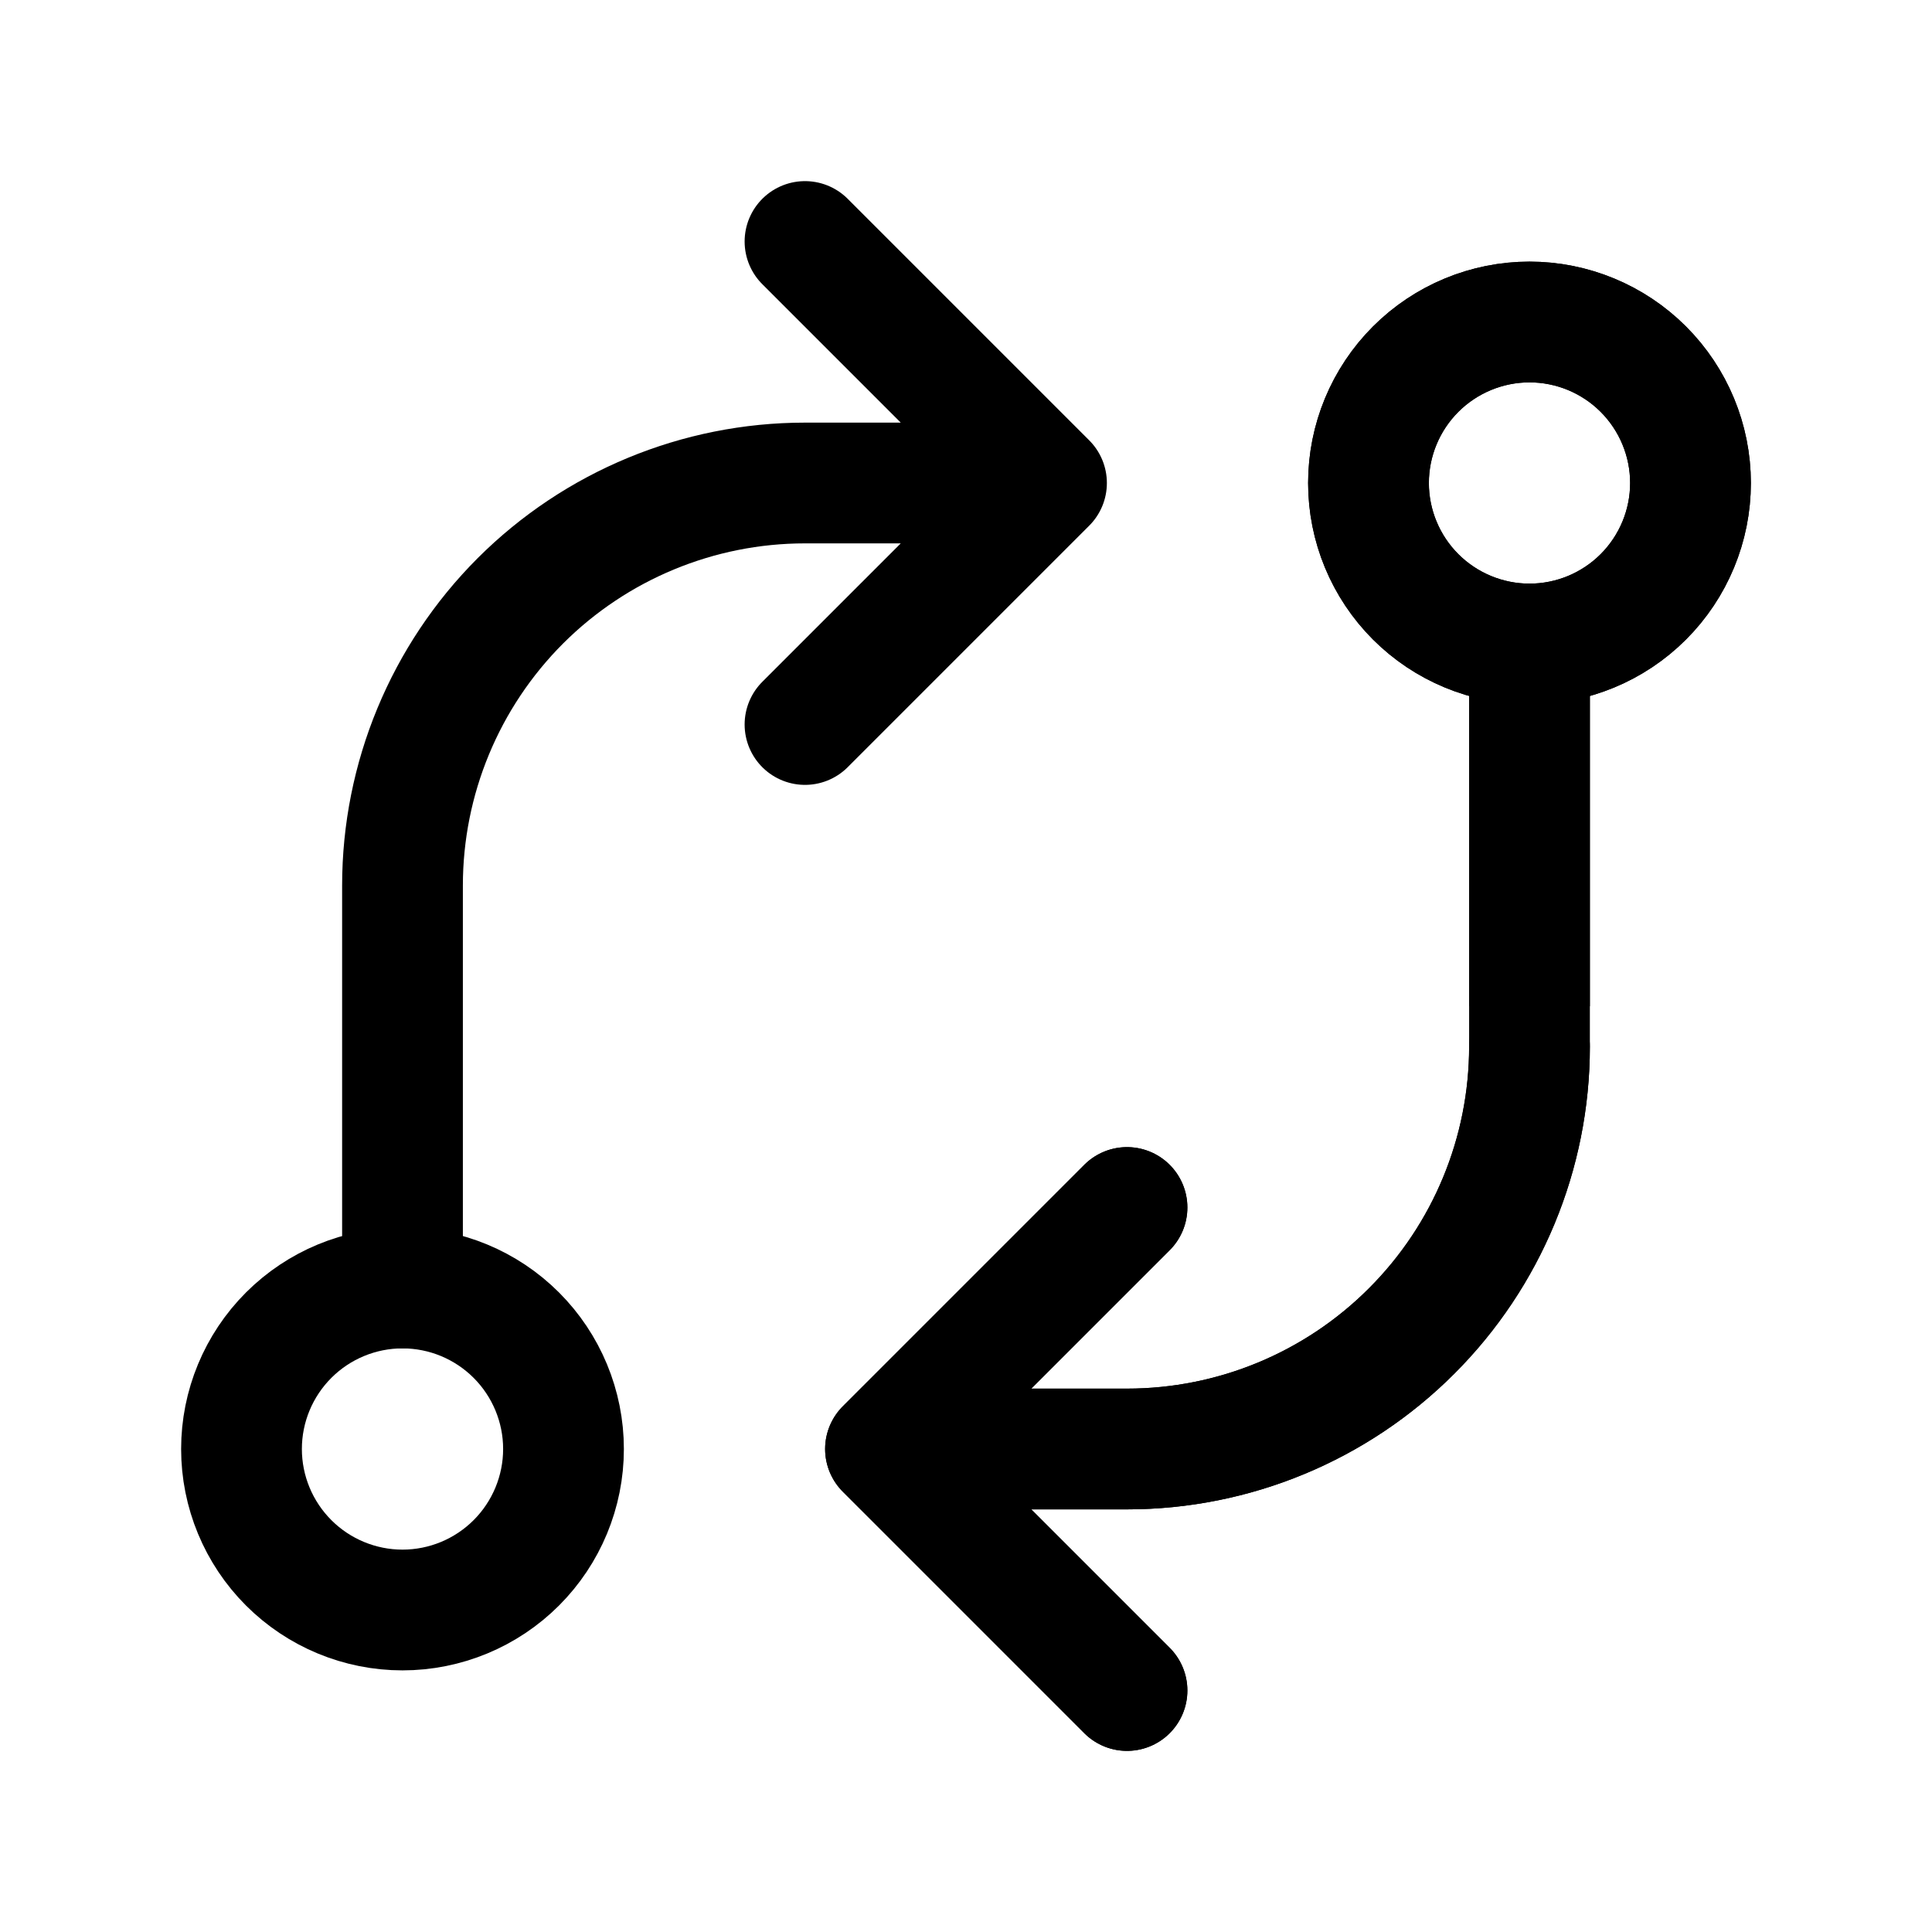
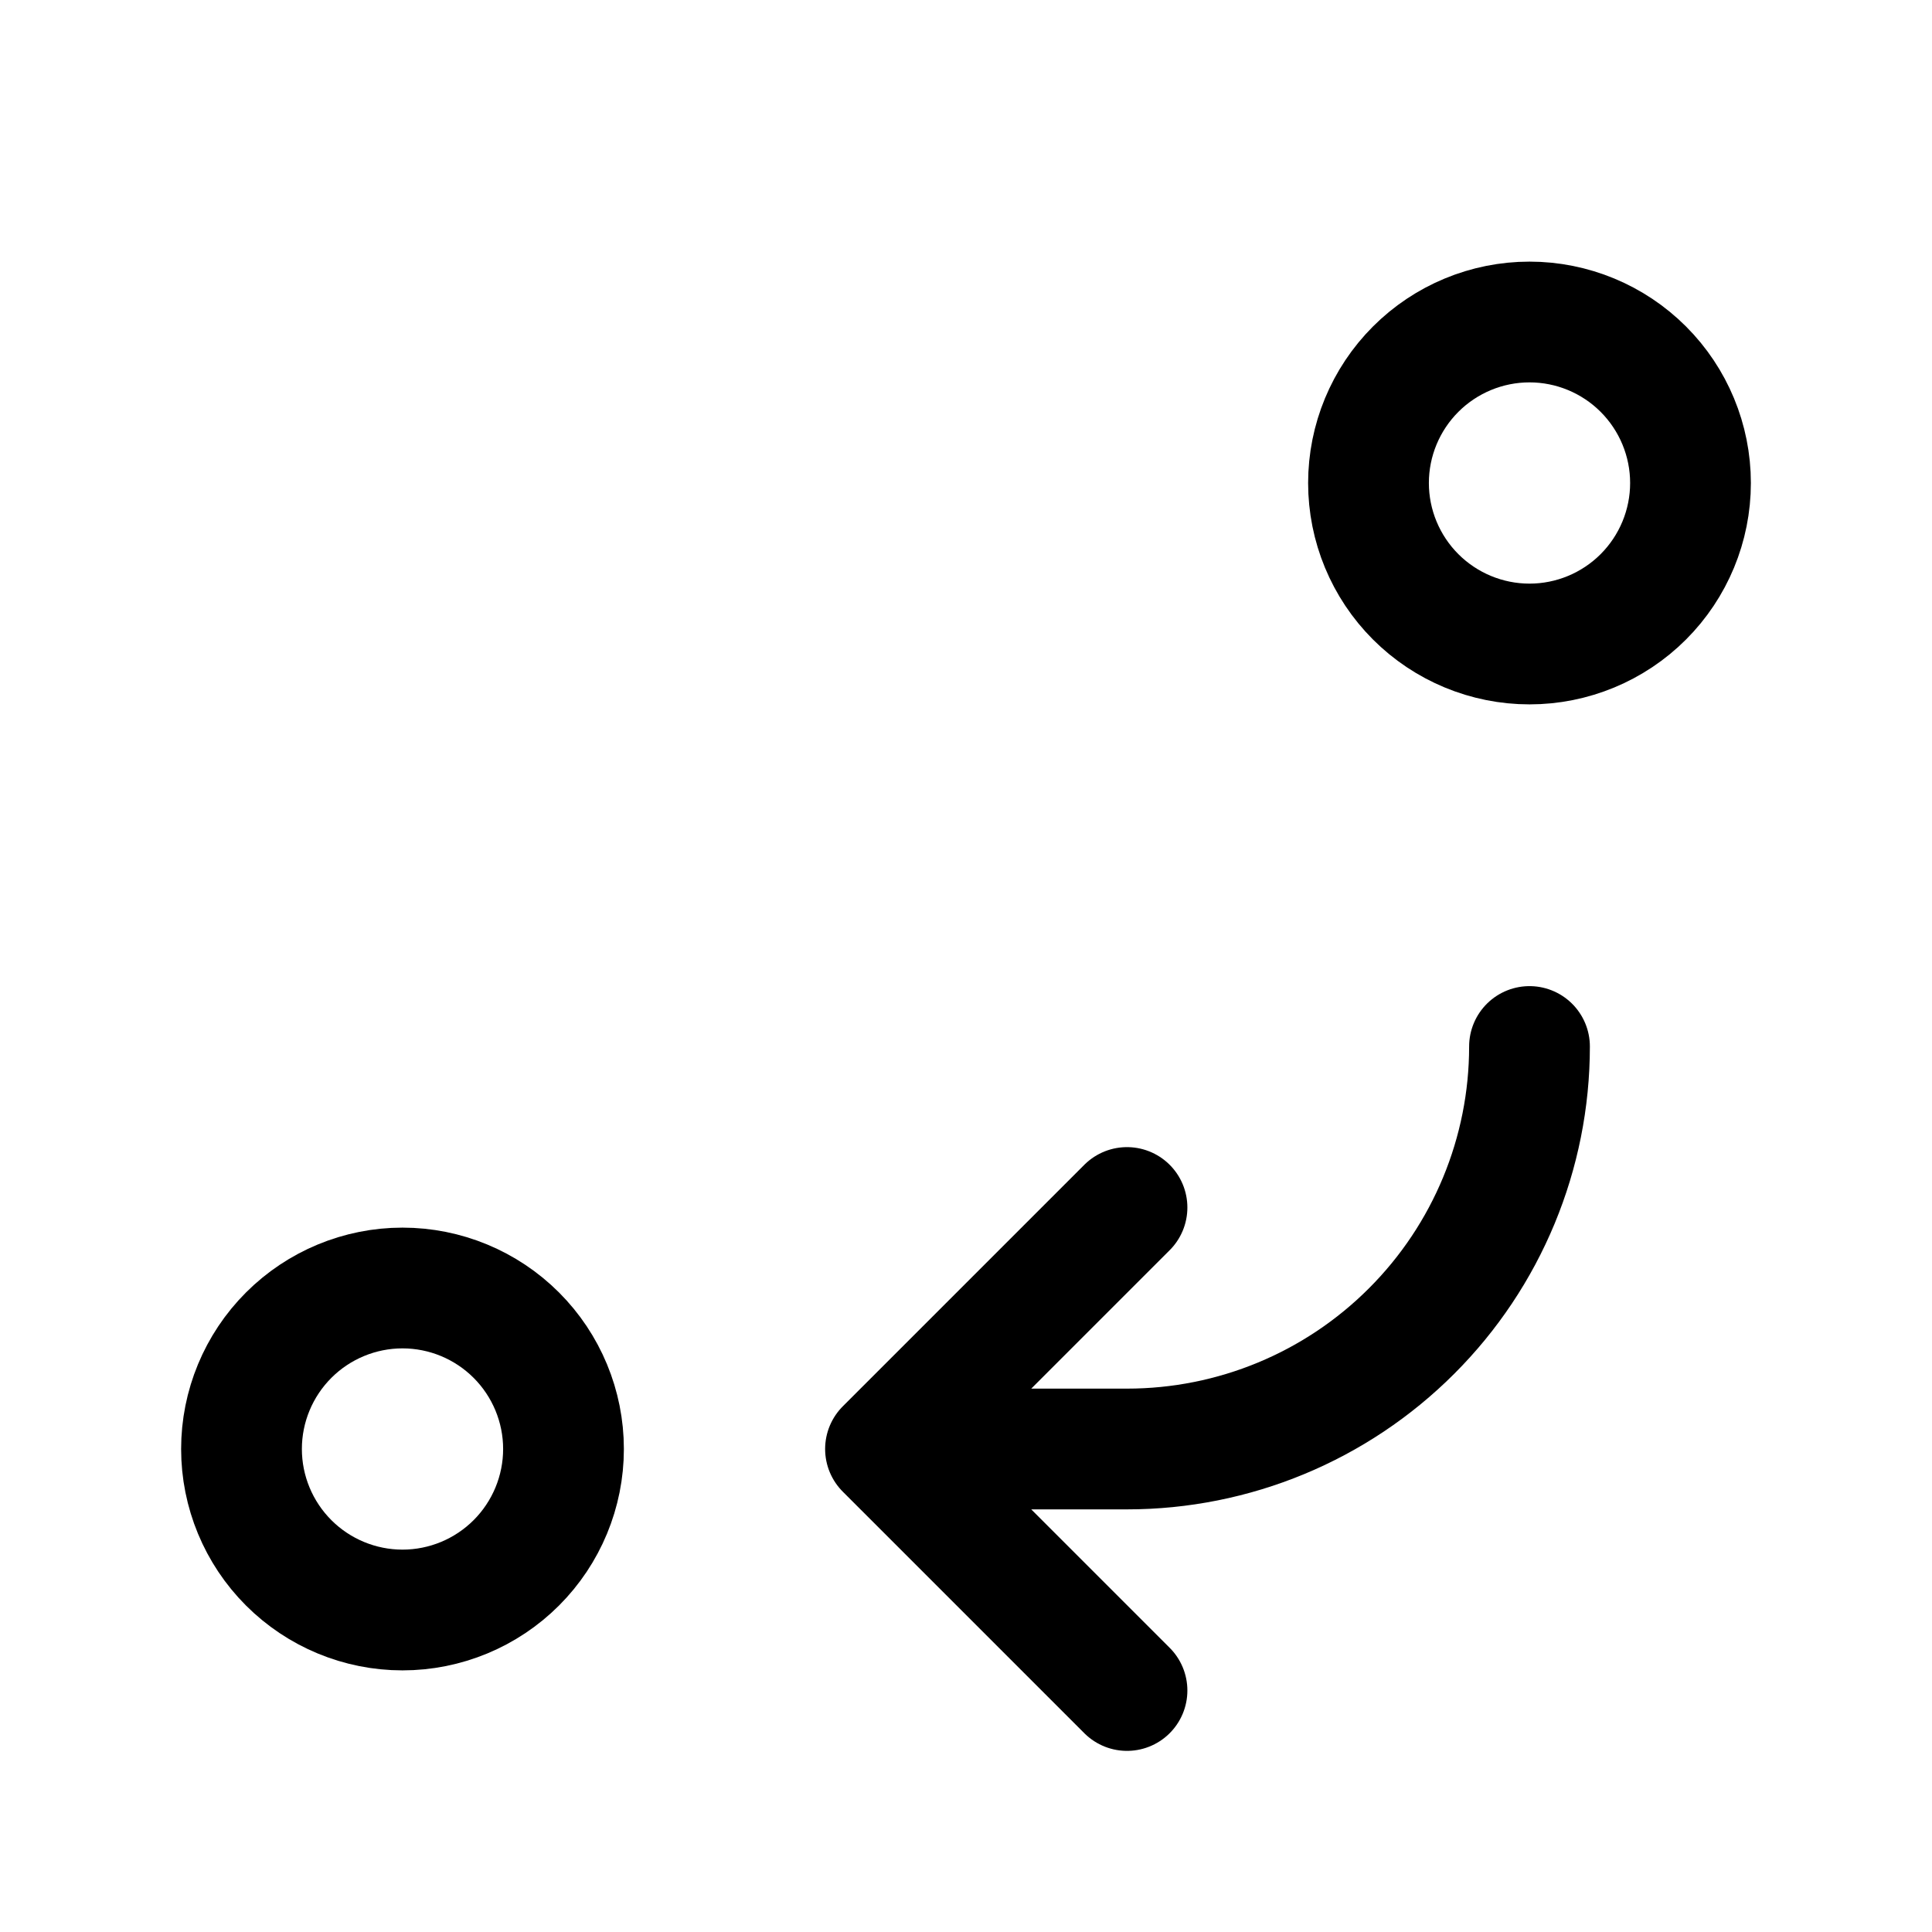
<svg xmlns="http://www.w3.org/2000/svg" width="24" height="24" viewBox="0 0 24 24" fill="none">
  <path d="M3 18C3 18.53 3.211 19.039 3.586 19.414C3.961 19.789 4.47 20 5 20C5.53 20 6.039 19.789 6.414 19.414C6.789 19.039 7 18.53 7 18C7 17.47 6.789 16.961 6.414 16.586C6.039 16.211 5.53 16 5 16C4.47 16 3.961 16.211 3.586 16.586C3.211 16.961 3 17.47 3 18ZM17 6C17 6.53 17.211 7.039 17.586 7.414C17.961 7.789 18.47 8 19 8C19.53 8 20.039 7.789 20.414 7.414C20.789 7.039 21 6.53 21 6C21 5.47 20.789 4.961 20.414 4.586C20.039 4.211 19.53 4 19 4C18.47 4 17.961 4.211 17.586 4.586C17.211 4.961 17 5.47 17 6Z" stroke="#14CB62" style="stroke:#14CB62;stroke:color(display-p3 0.078 0.796 0.384);stroke-opacity:1;" stroke-width="1.5" stroke-linecap="round" stroke-linejoin="round" />
-   <path d="M19 8V13C19 14.326 18.473 15.598 17.535 16.535C16.598 17.473 15.326 18 14 18H11M11 18L14 15M11 18L14 21M5 16V11C5 9.674 5.527 8.402 6.464 7.464C7.402 6.527 8.674 6 10 6H13M13 6L10 3M13 6L10 9" stroke="#14CB62" style="stroke:#14CB62;stroke:color(display-p3 0.078 0.796 0.384);stroke-opacity:1;" stroke-width="1.5" stroke-linecap="round" stroke-linejoin="round" />
-   <path d="M19 12.5V8.5" stroke="#1C390A" style="stroke:#1C390A;stroke:color(display-p3 0.11 0.223 0.04);stroke-opacity:1;" stroke-width="1.5" />
  <path d="M19 13C19 14.326 18.473 15.598 17.535 16.535C16.598 17.473 15.326 18 14 18H11M11 18L14 15M11 18L14 21" stroke="#1C390A" style="stroke:#1C390A;stroke:color(display-p3 0.11 0.223 0.04);stroke-opacity:1;" stroke-width="1.5" stroke-linecap="round" stroke-linejoin="round" />
-   <path d="M17.586 7.414C17.211 7.039 17 6.53 17 6C17 5.47 17.211 4.961 17.586 4.586C17.961 4.211 18.47 4 19 4C19.53 4 20.039 4.211 20.414 4.586C20.789 4.961 21 5.47 21 6C21 6.53 20.789 7.039 20.414 7.414C20.039 7.789 19.53 8 19 8C18.47 8 17.961 7.789 17.586 7.414Z" stroke="#1C390A" style="stroke:#1C390A;stroke:color(display-p3 0.11 0.223 0.04);stroke-opacity:1;" stroke-width="1.5" stroke-linecap="round" stroke-linejoin="round" />
</svg>